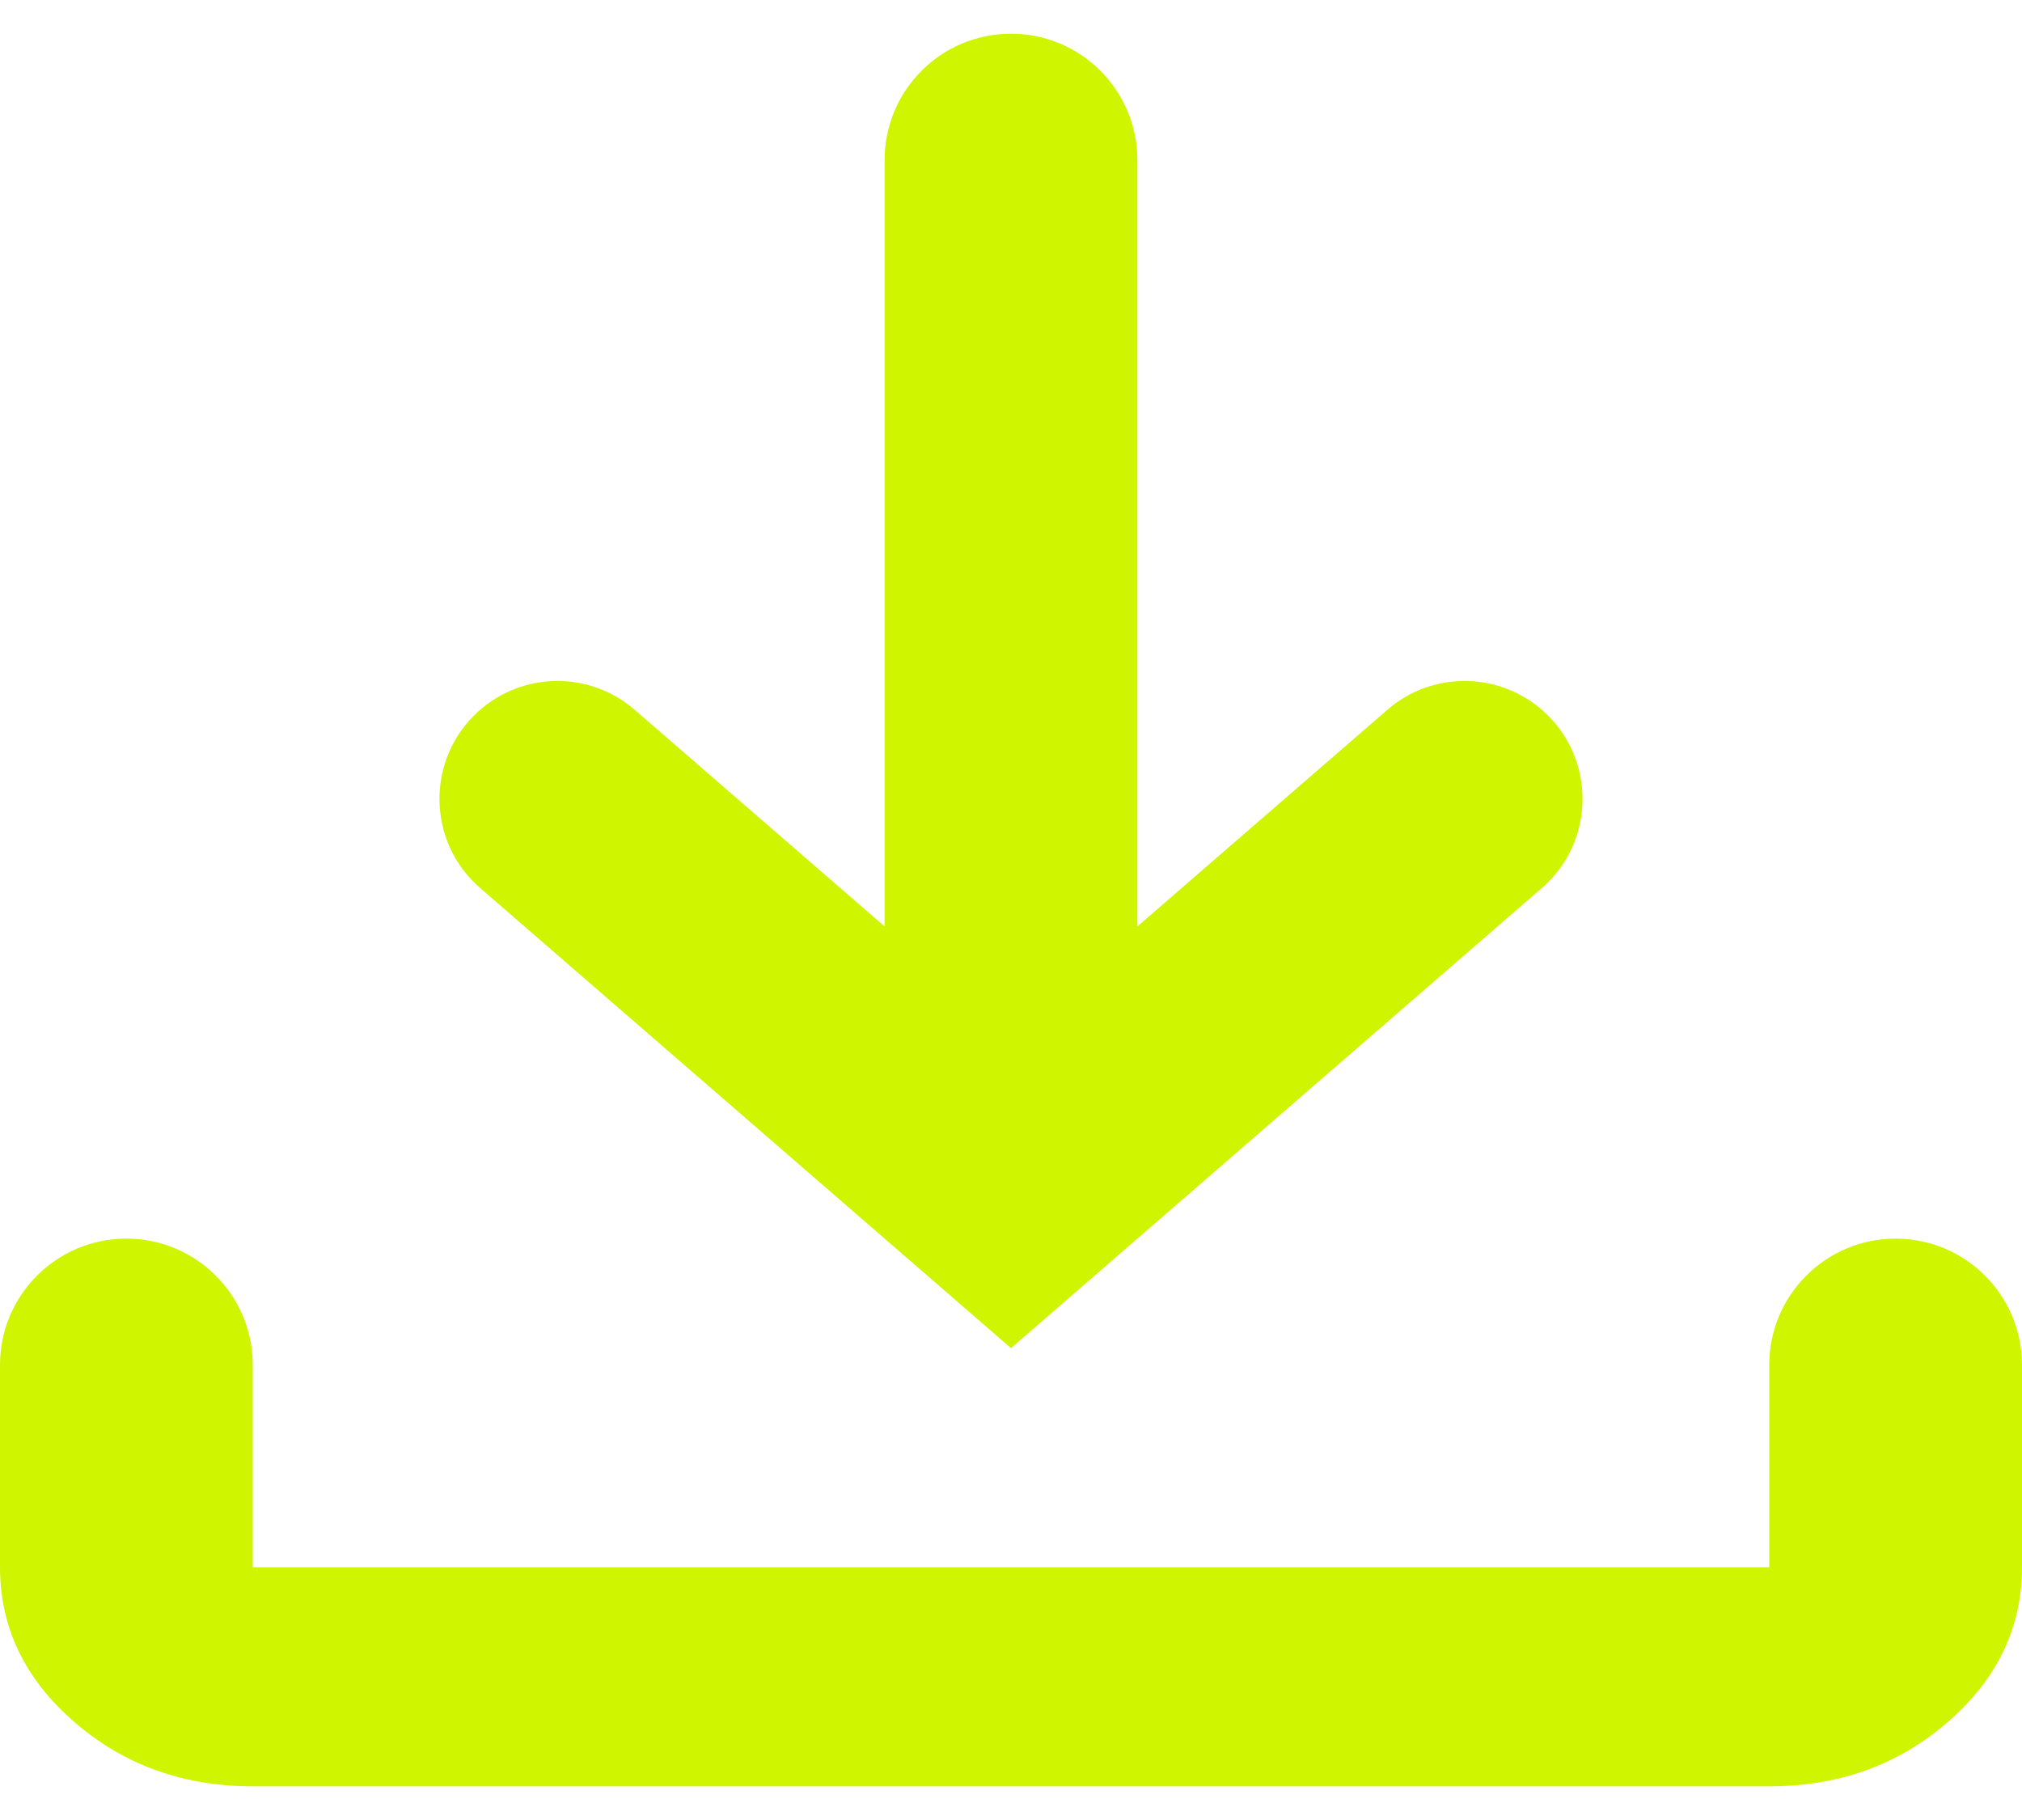
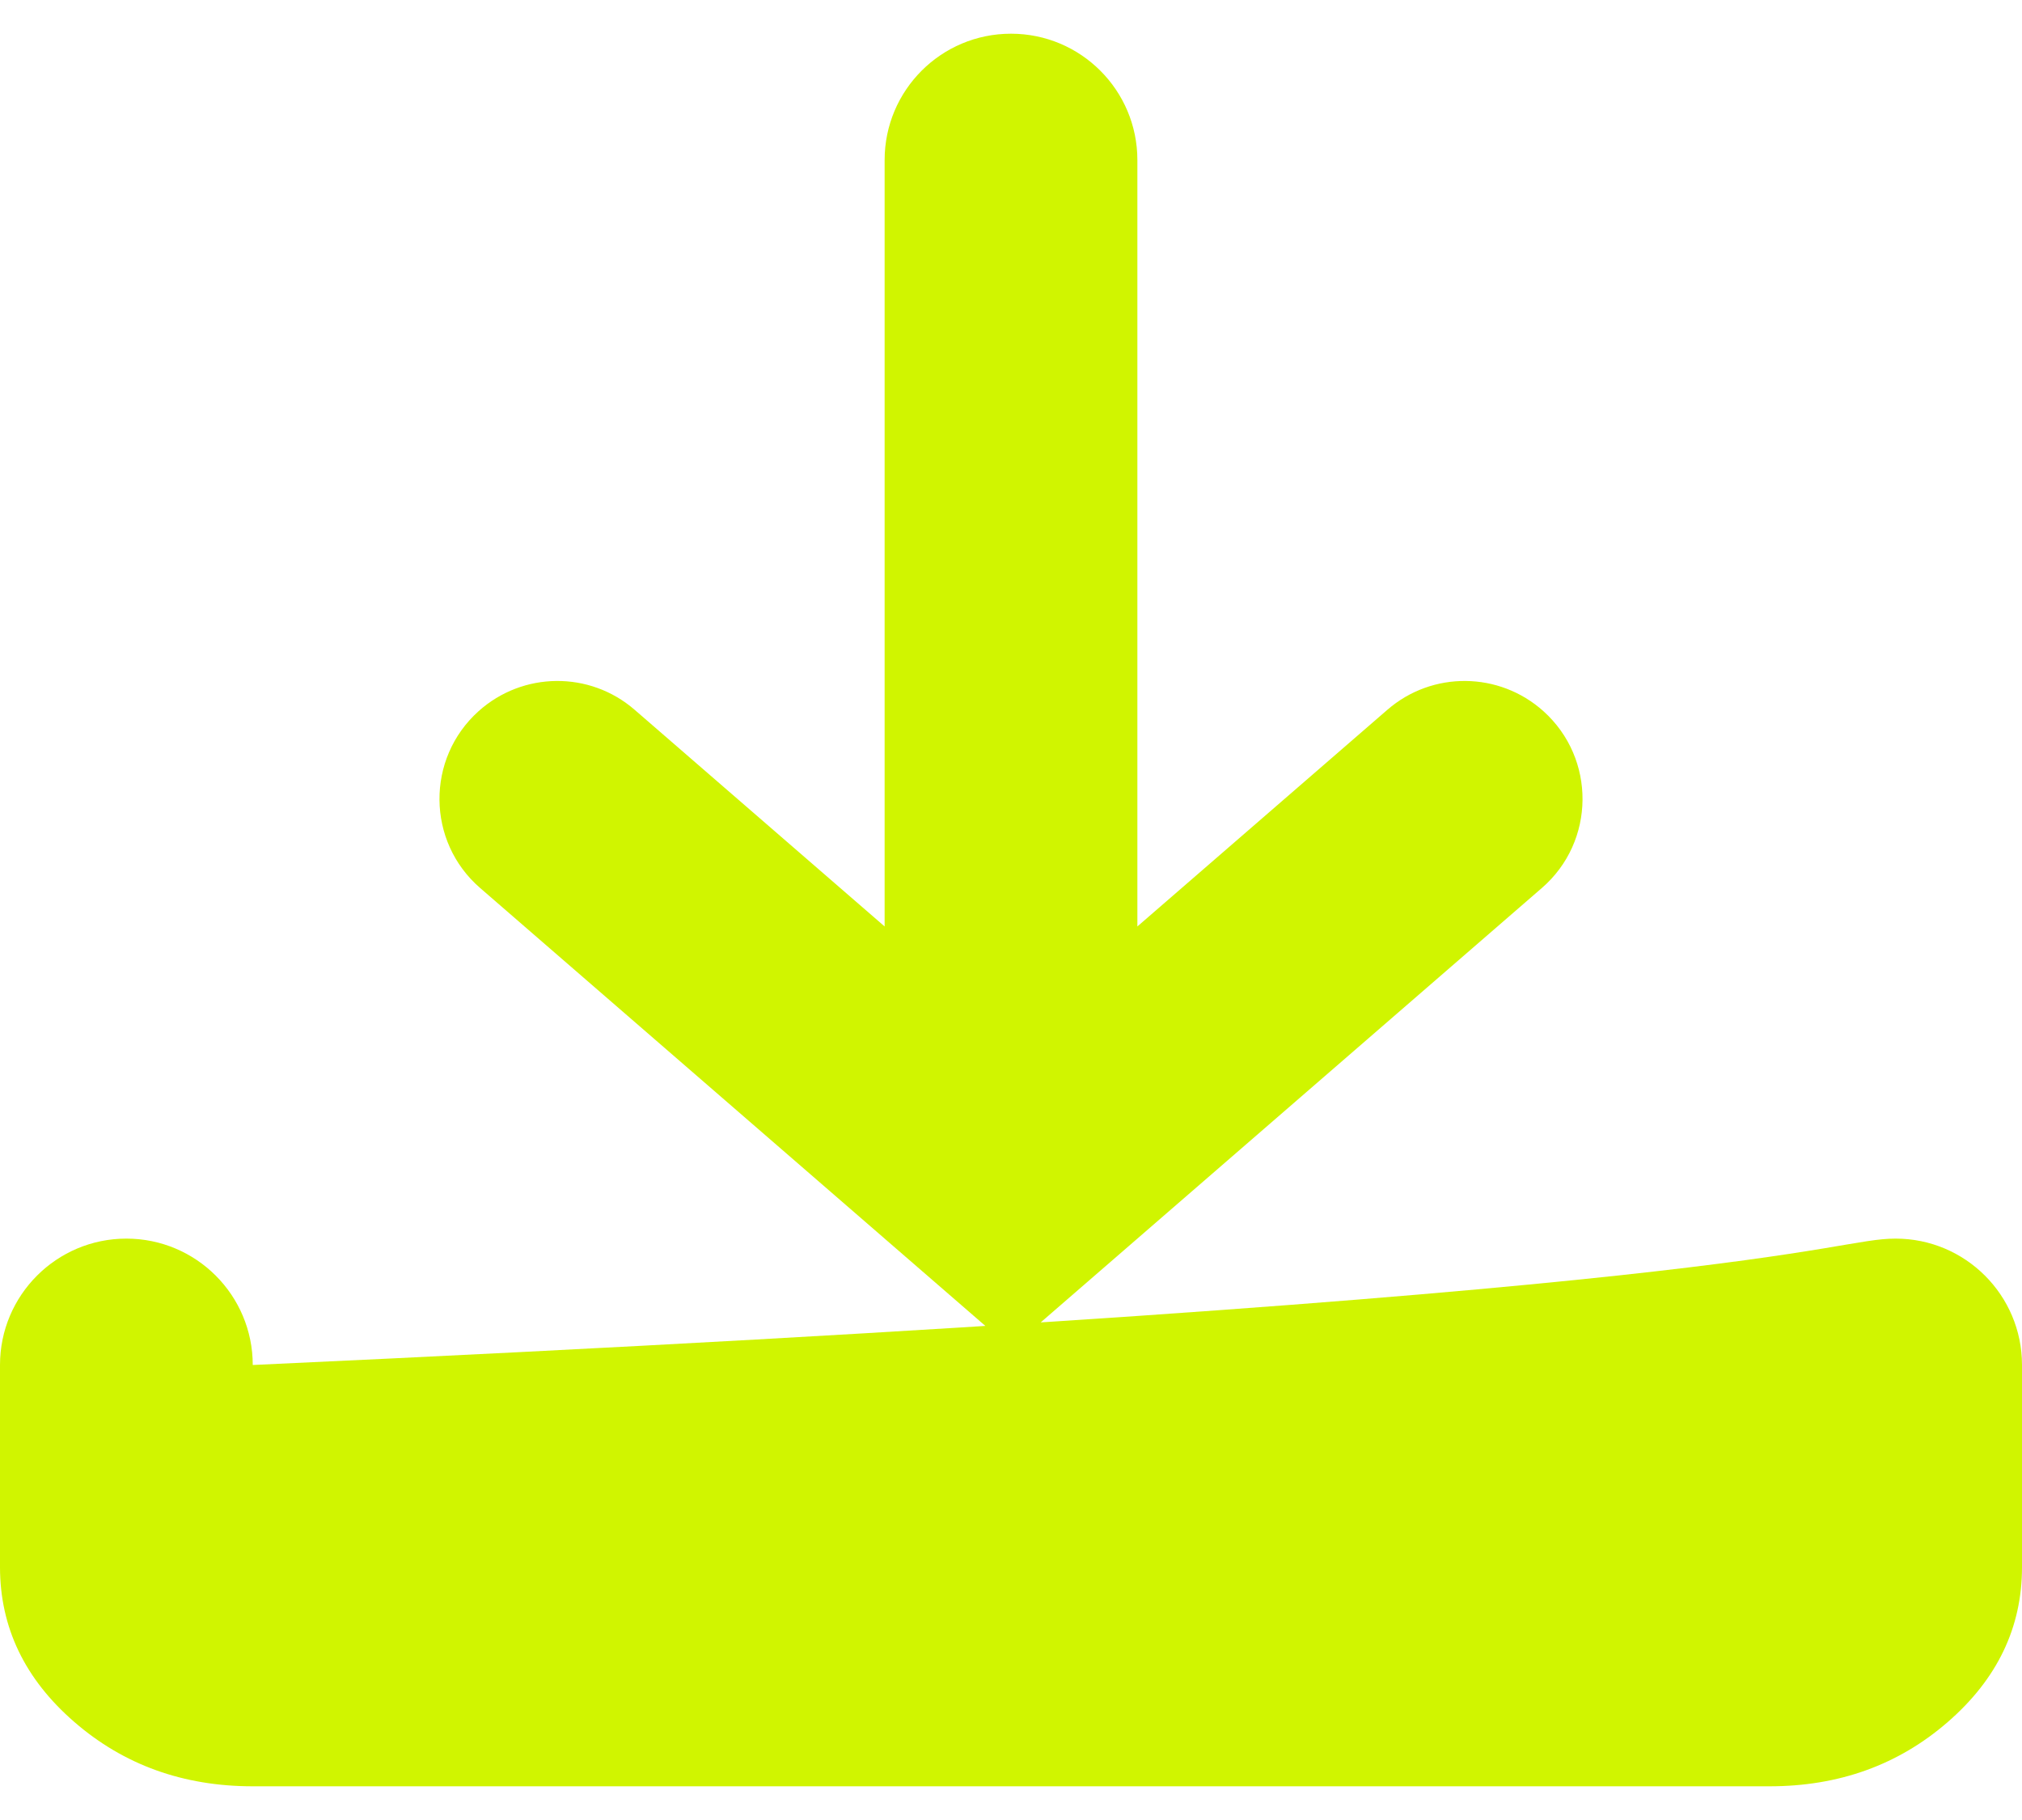
<svg xmlns="http://www.w3.org/2000/svg" width="30" height="27" viewBox="0 0 30 27" fill="none">
-   <path d="M15 20L7.124 13.174C6.328 12.485 6.318 11.253 7.101 10.55C7.758 9.961 8.75 9.952 9.416 10.53L13.125 13.744V2.375C13.125 1.339 13.964 0.5 15 0.5C16.035 0.5 16.875 1.339 16.875 2.375V13.744L20.584 10.53C21.25 9.952 22.242 9.961 22.899 10.55C23.682 11.253 23.672 12.485 22.876 13.174L15 20ZM3.75 26.5C2.719 26.5 1.836 26.182 1.103 25.546C0.369 24.91 0.001 24.145 0 23.25V20.25C0 19.215 0.839 18.375 1.875 18.375C2.911 18.375 3.75 19.215 3.75 20.25V23.25H26.25V20.25C26.25 19.215 27.09 18.375 28.125 18.375C29.16 18.375 30 19.215 30 20.25V23.25C30 24.144 29.633 24.909 28.899 25.546C28.166 26.183 27.282 26.501 26.25 26.5H3.75Z" fill="#D0F500" />
+   <path d="M15 20L7.124 13.174C6.328 12.485 6.318 11.253 7.101 10.55C7.758 9.961 8.75 9.952 9.416 10.53L13.125 13.744V2.375C13.125 1.339 13.964 0.5 15 0.5C16.035 0.5 16.875 1.339 16.875 2.375V13.744L20.584 10.53C21.25 9.952 22.242 9.961 22.899 10.55C23.682 11.253 23.672 12.485 22.876 13.174L15 20ZM3.75 26.5C2.719 26.5 1.836 26.182 1.103 25.546C0.369 24.91 0.001 24.145 0 23.25V20.25C0 19.215 0.839 18.375 1.875 18.375C2.911 18.375 3.75 19.215 3.75 20.25V23.25V20.25C26.25 19.215 27.09 18.375 28.125 18.375C29.16 18.375 30 19.215 30 20.25V23.25C30 24.144 29.633 24.909 28.899 25.546C28.166 26.183 27.282 26.501 26.25 26.5H3.75Z" fill="#D0F500" />
</svg>